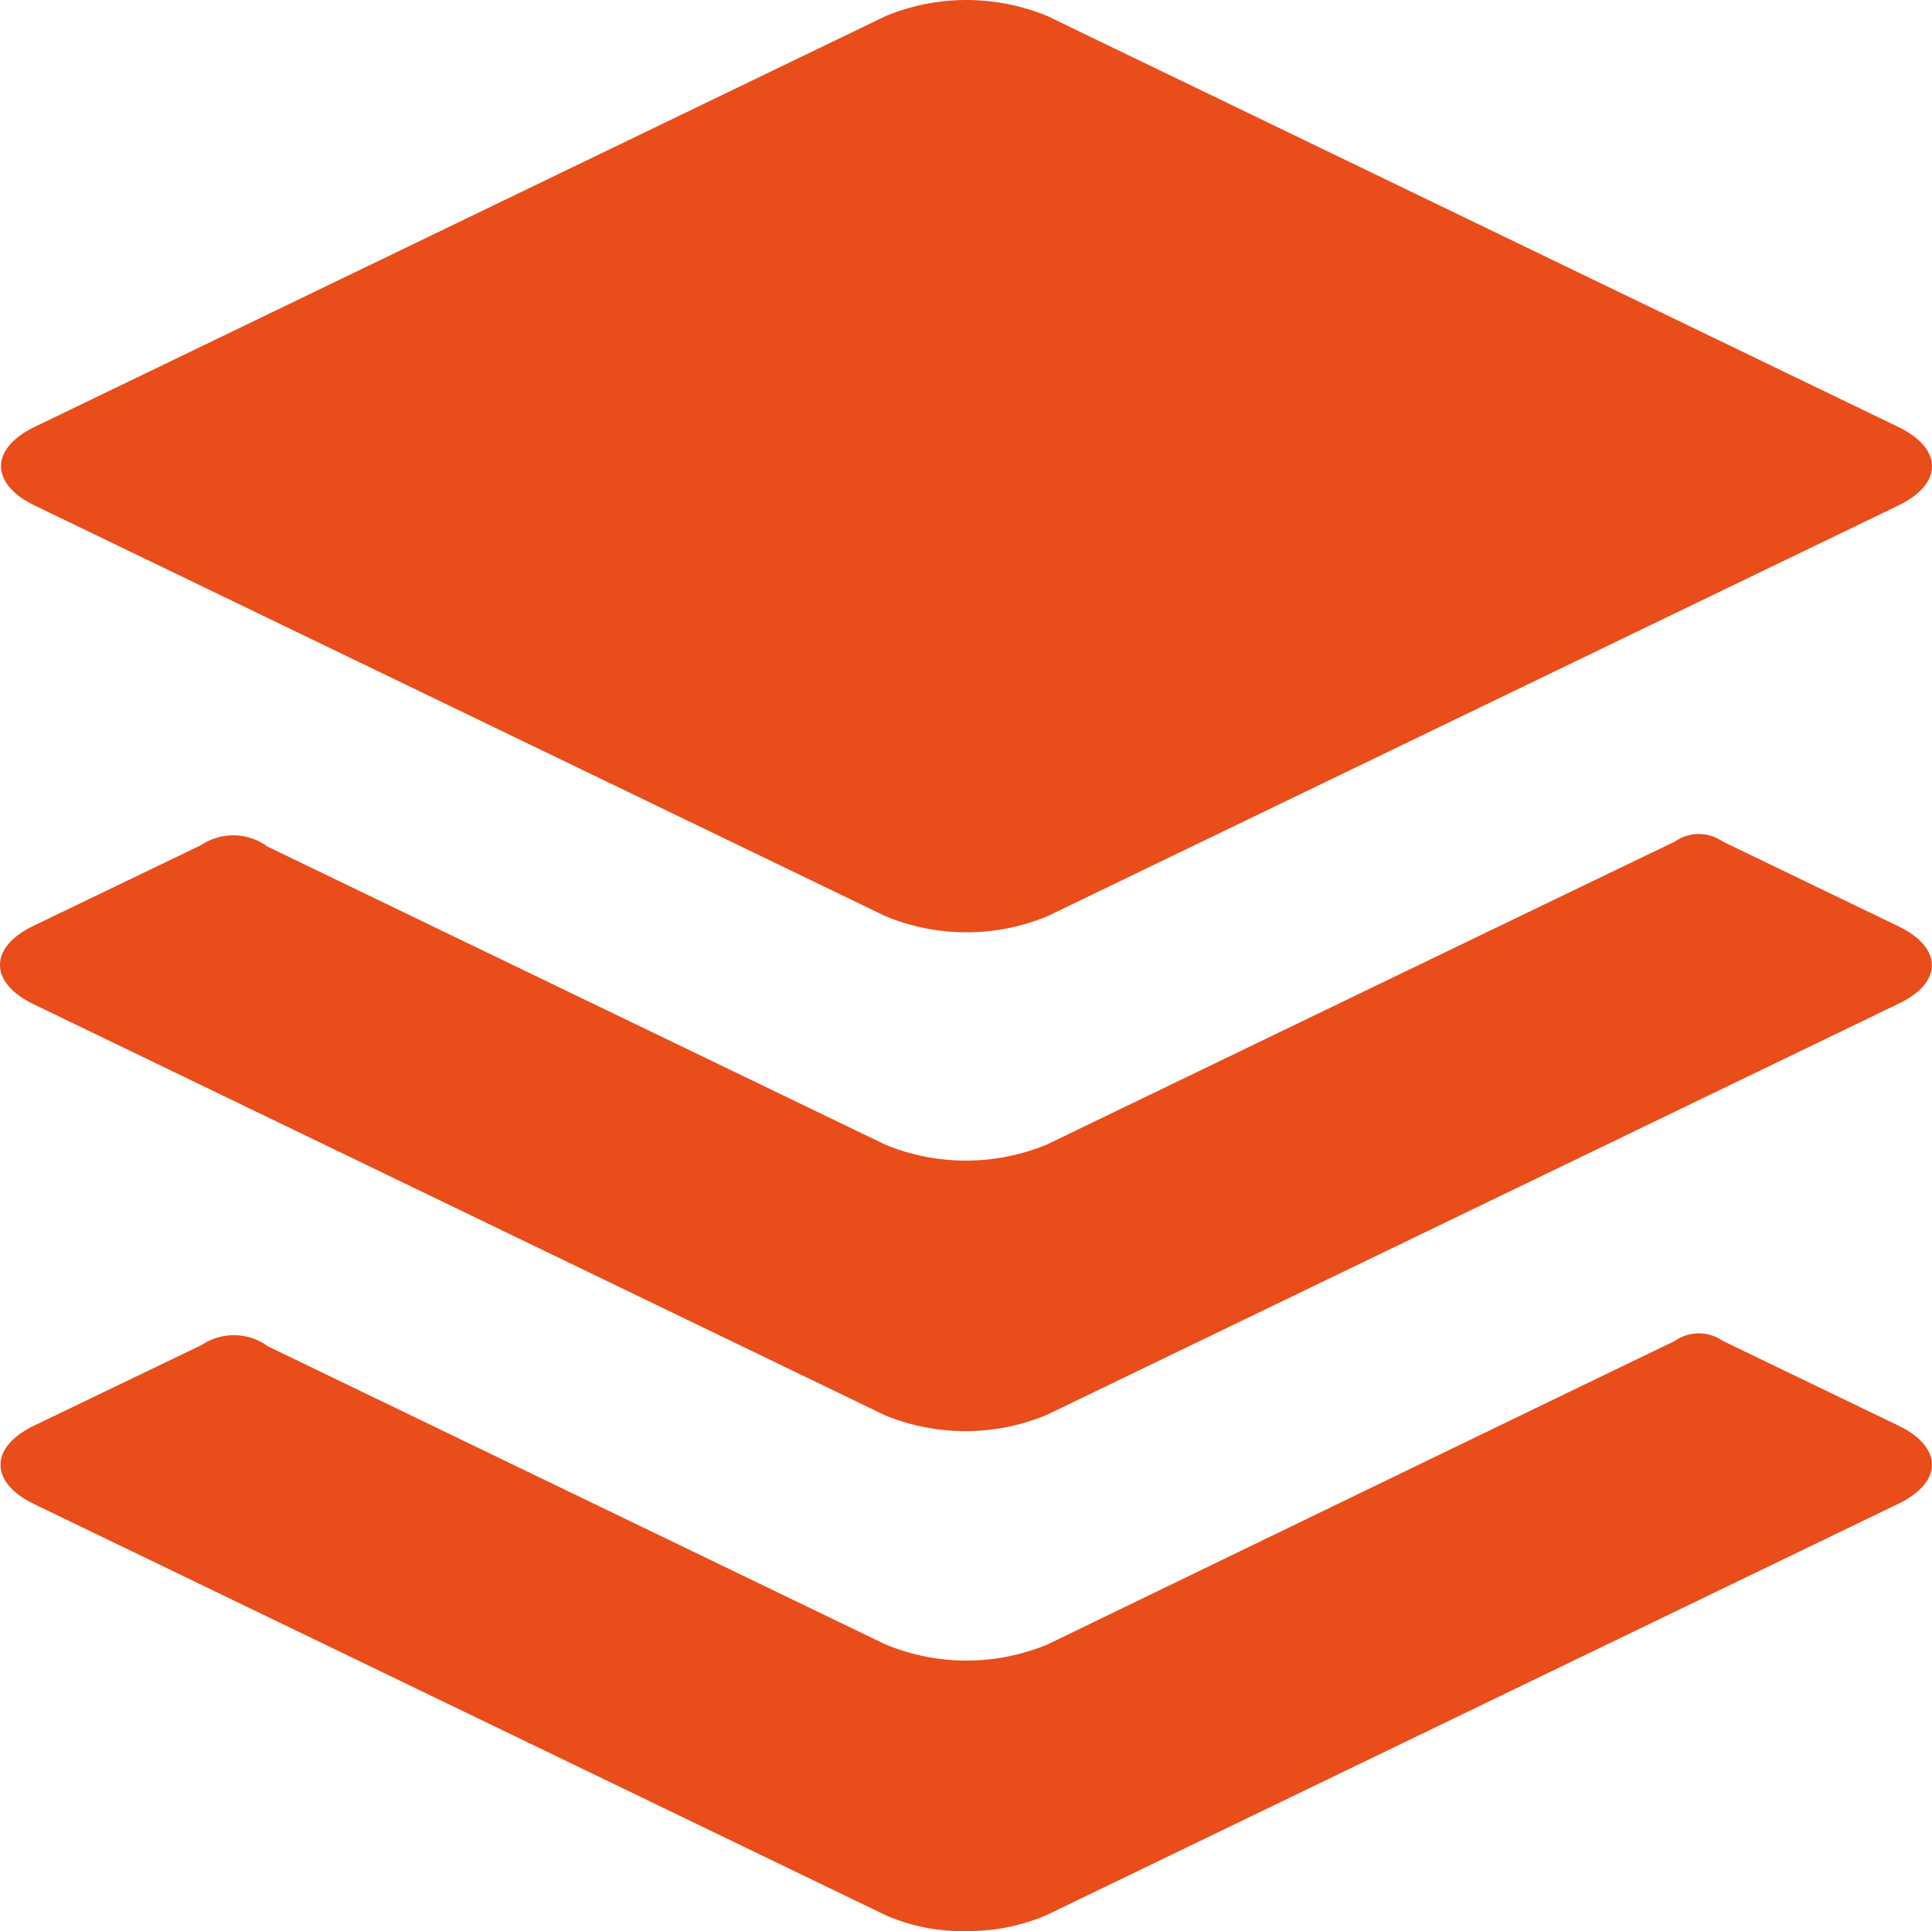
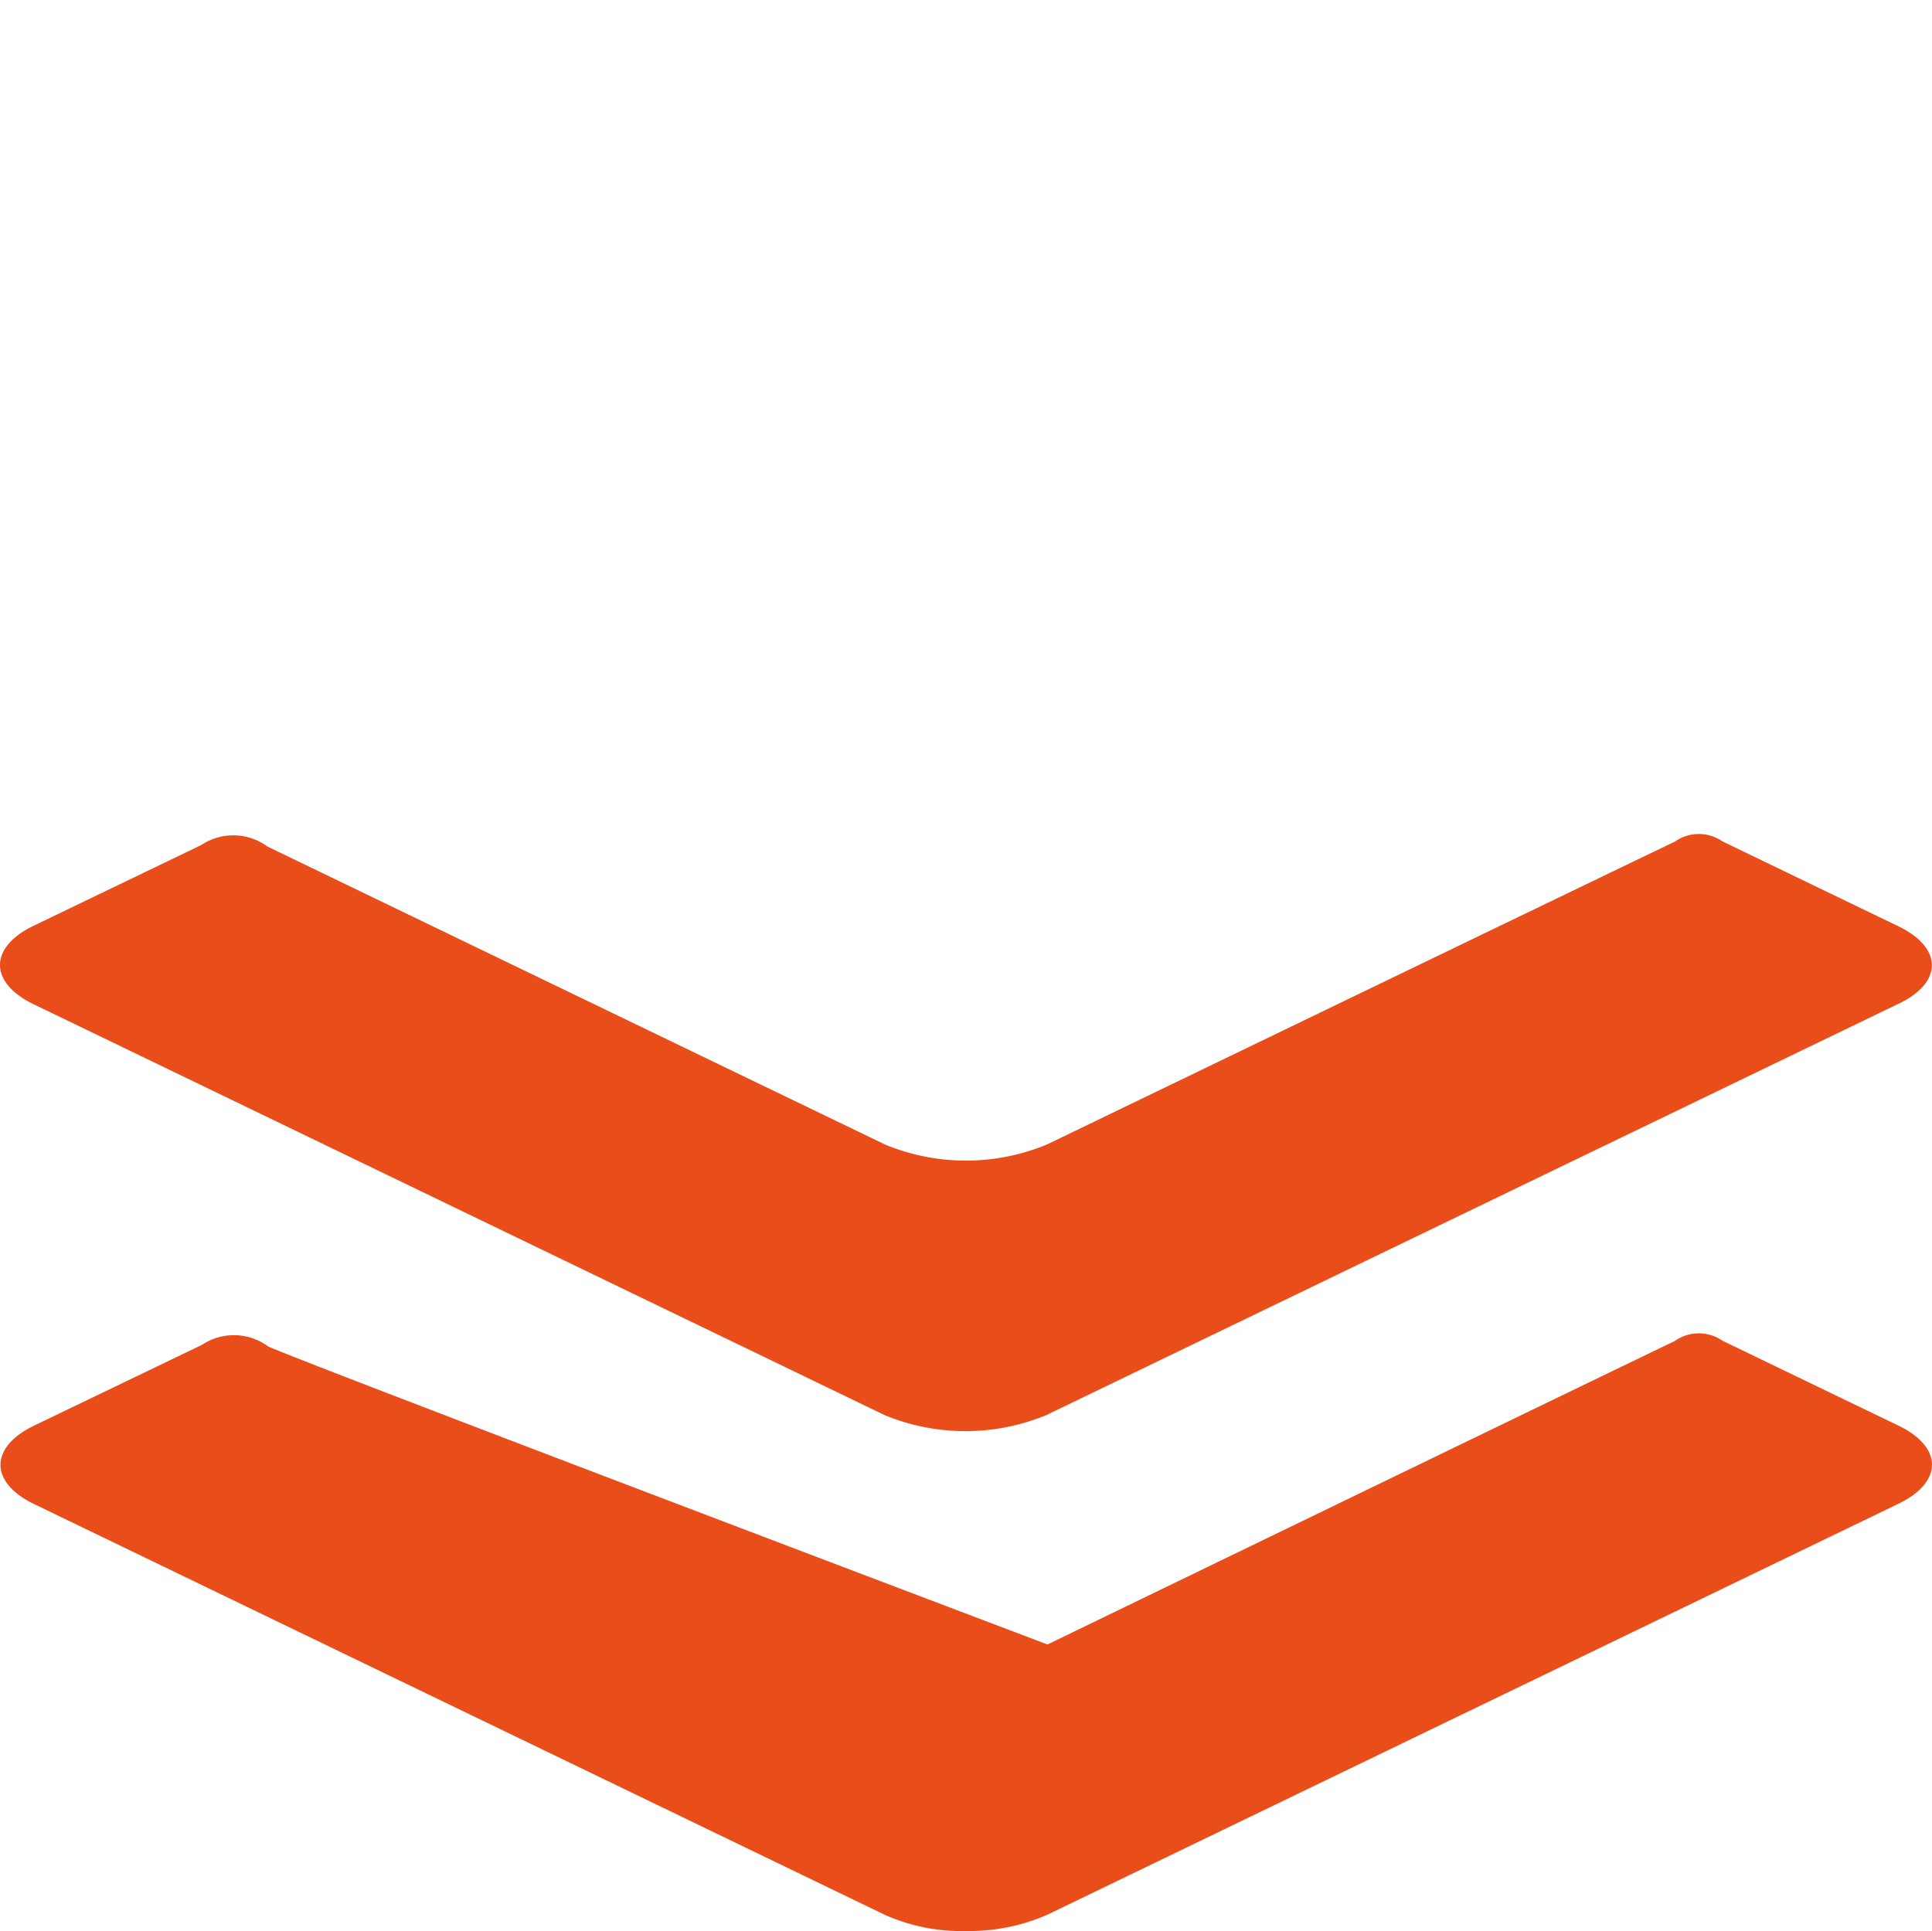
<svg xmlns="http://www.w3.org/2000/svg" width="68.027" height="68" viewBox="0 0 68.027 68">
  <g transform="translate(-4.488 -4.5)">
    <g transform="translate(4.488 4.5)">
-       <path d="M5.684,22.3,35.646,36.765a7.455,7.455,0,0,0,5.7,0L71.311,22.3c1.576-.761,1.576-2,0-2.763L41.348,5.067a7.455,7.455,0,0,0-5.7,0L5.684,19.534C4.108,20.3,4.108,21.535,5.684,22.3Z" transform="translate(-4.466 -4.5)" fill="#e94d1a" />
      <path d="M71.332,19.411s-5.472-2.639-6.2-2.993a1.465,1.465,0,0,0-1.682.018c-.761.354-22.1,10.66-22.1,10.66a7.455,7.455,0,0,1-5.7,0S14.878,17.073,13.9,16.6a2.027,2.027,0,0,0-2.32-.053L5.67,19.393c-1.576.761-1.576,2,0,2.762L35.632,36.623a7.455,7.455,0,0,0,5.7,0L71.3,22.156C72.908,21.412,72.908,20.172,71.332,19.411Z" transform="translate(-4.488 13.208)" fill="#e94d1a" />
    </g>
-     <path d="M71.322,26.393s-5.472-2.639-6.2-2.993a1.465,1.465,0,0,0-1.682.018C62.68,23.772,41.359,34.1,41.359,34.1a7.456,7.456,0,0,1-5.7,0S14.885,24.073,13.911,23.6a2.027,2.027,0,0,0-2.32-.053L5.677,26.393c-1.576.761-1.576,2,0,2.762L35.639,43.623a6.612,6.612,0,0,0,2.851.567,6.883,6.883,0,0,0,2.851-.567L71.3,29.155C72.9,28.394,72.9,27.154,71.322,26.393Z" transform="translate(0.011 28.31)" fill="#e94d1a" />
+     <path d="M71.322,26.393s-5.472-2.639-6.2-2.993a1.465,1.465,0,0,0-1.682.018C62.68,23.772,41.359,34.1,41.359,34.1S14.885,24.073,13.911,23.6a2.027,2.027,0,0,0-2.32-.053L5.677,26.393c-1.576.761-1.576,2,0,2.762L35.639,43.623a6.612,6.612,0,0,0,2.851.567,6.883,6.883,0,0,0,2.851-.567L71.3,29.155C72.9,28.394,72.9,27.154,71.322,26.393Z" transform="translate(0.011 28.31)" fill="#e94d1a" />
  </g>
</svg>